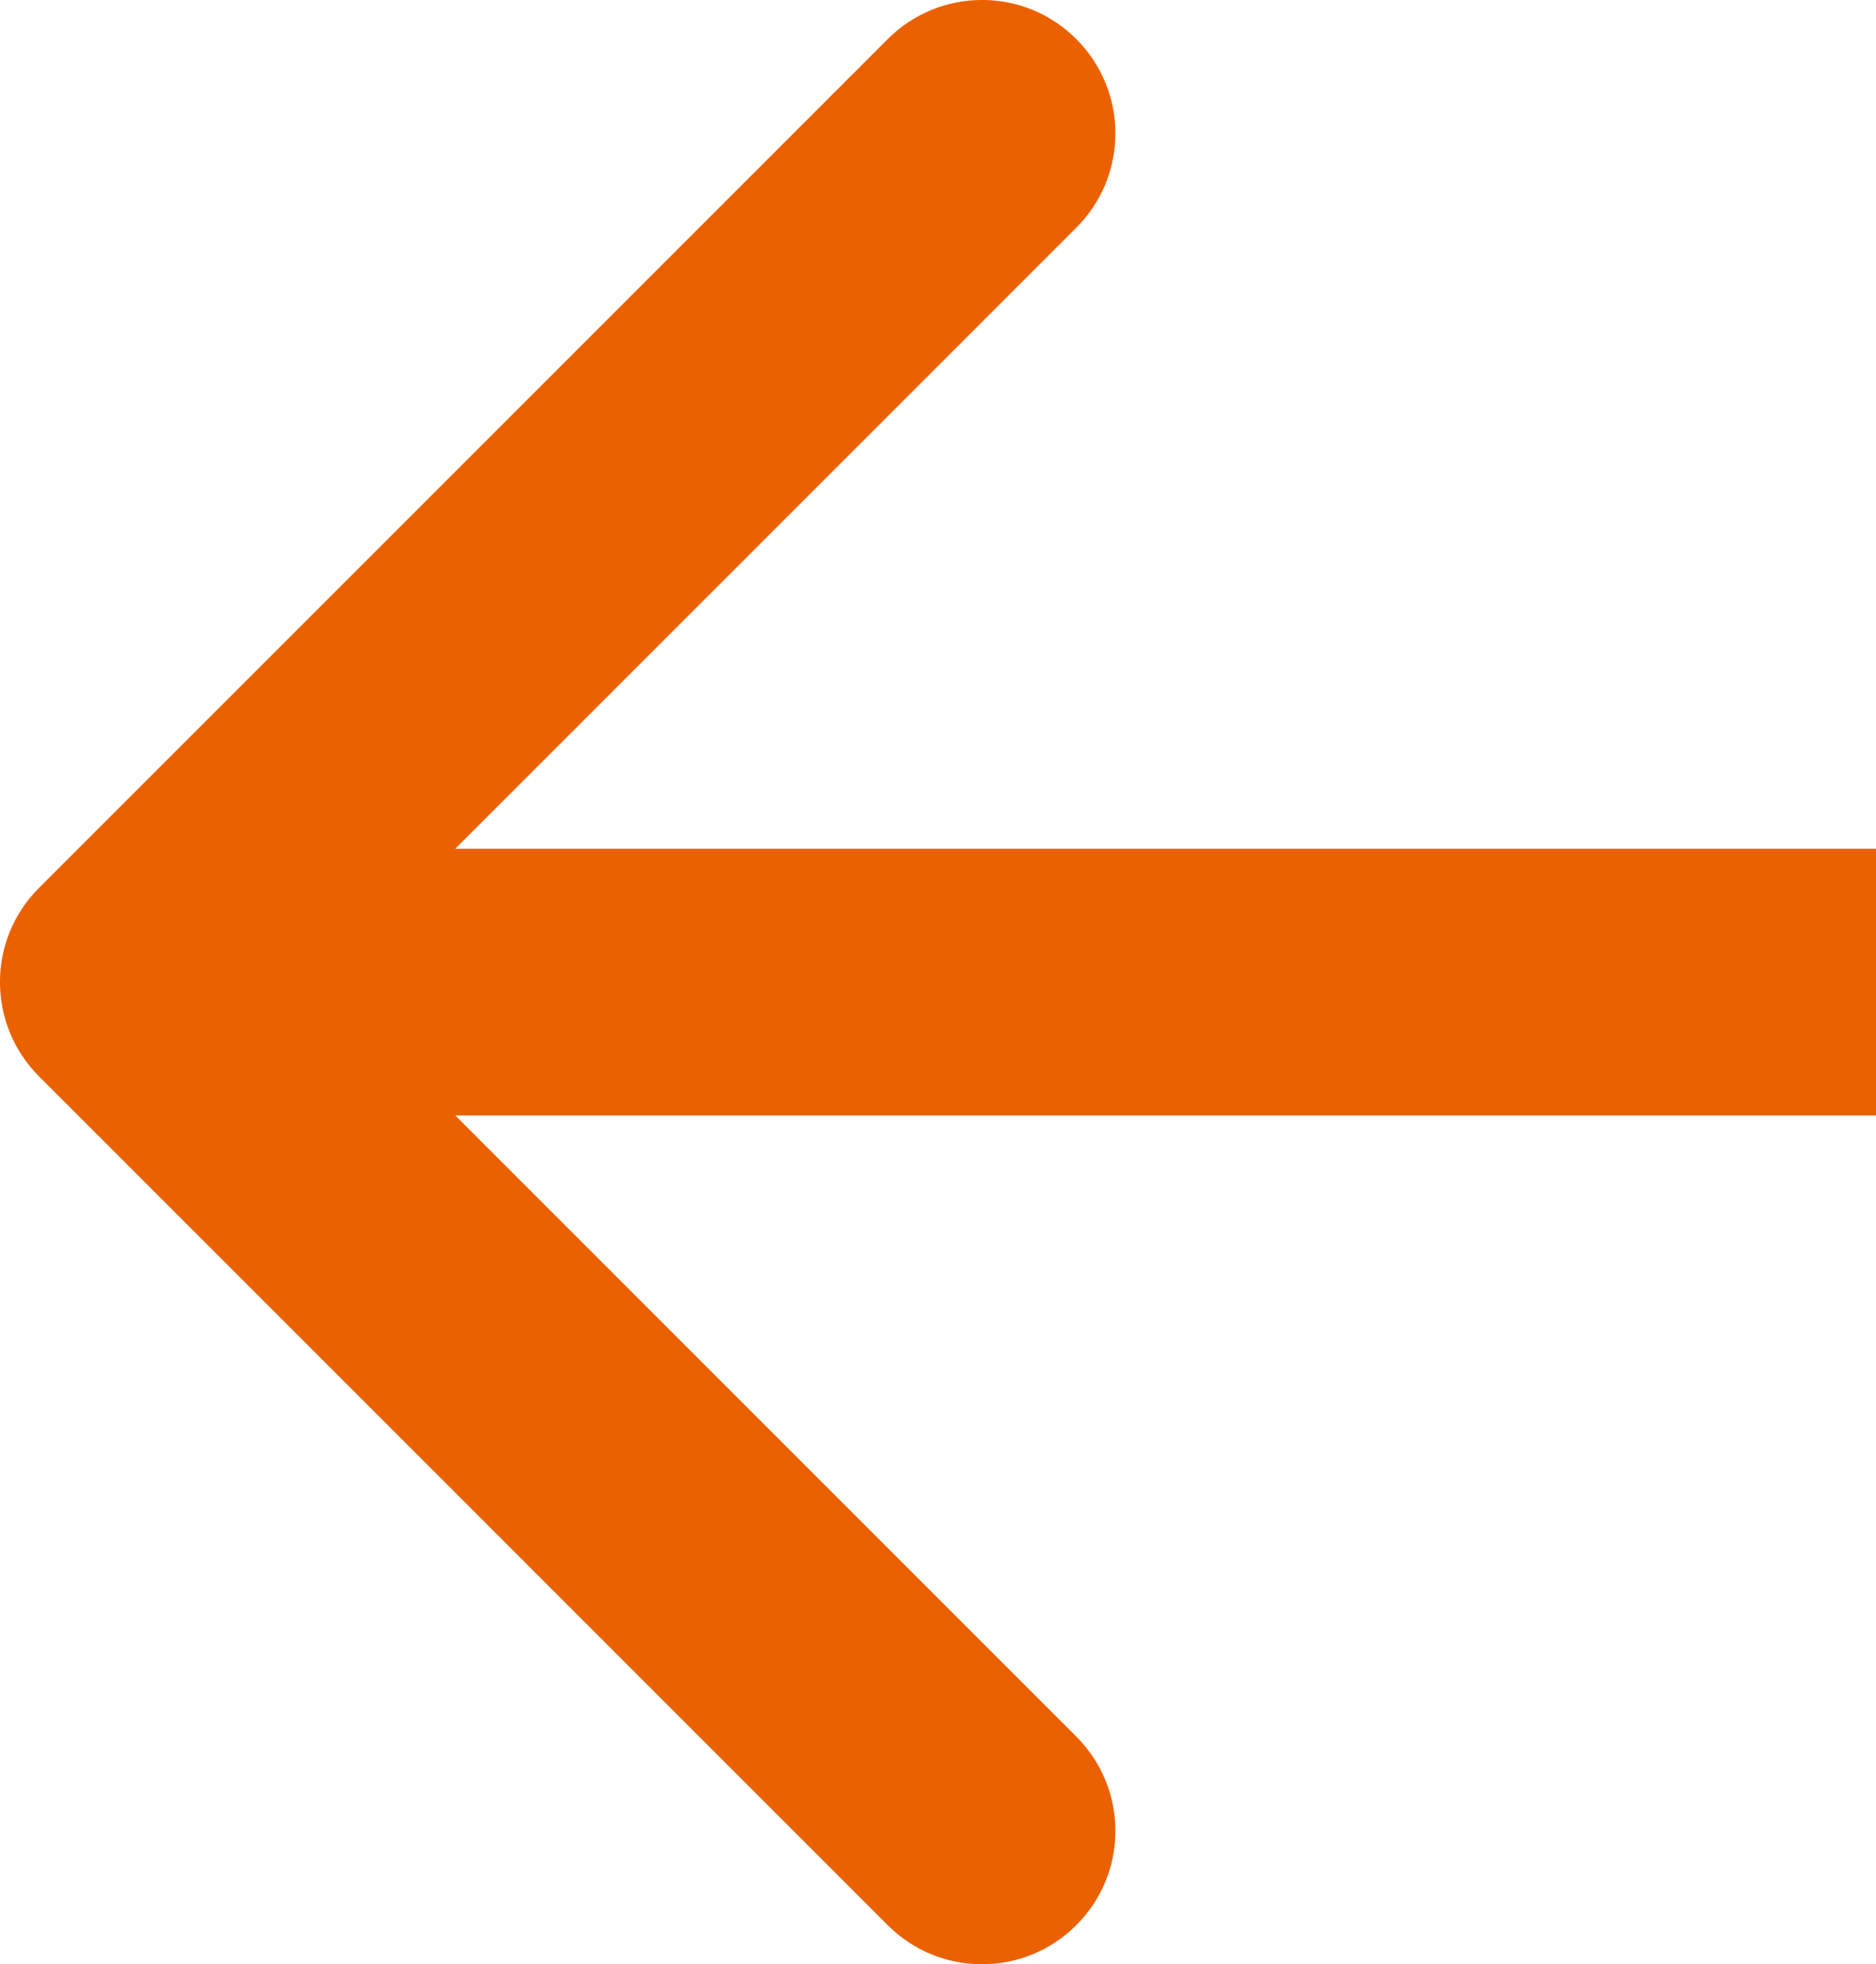
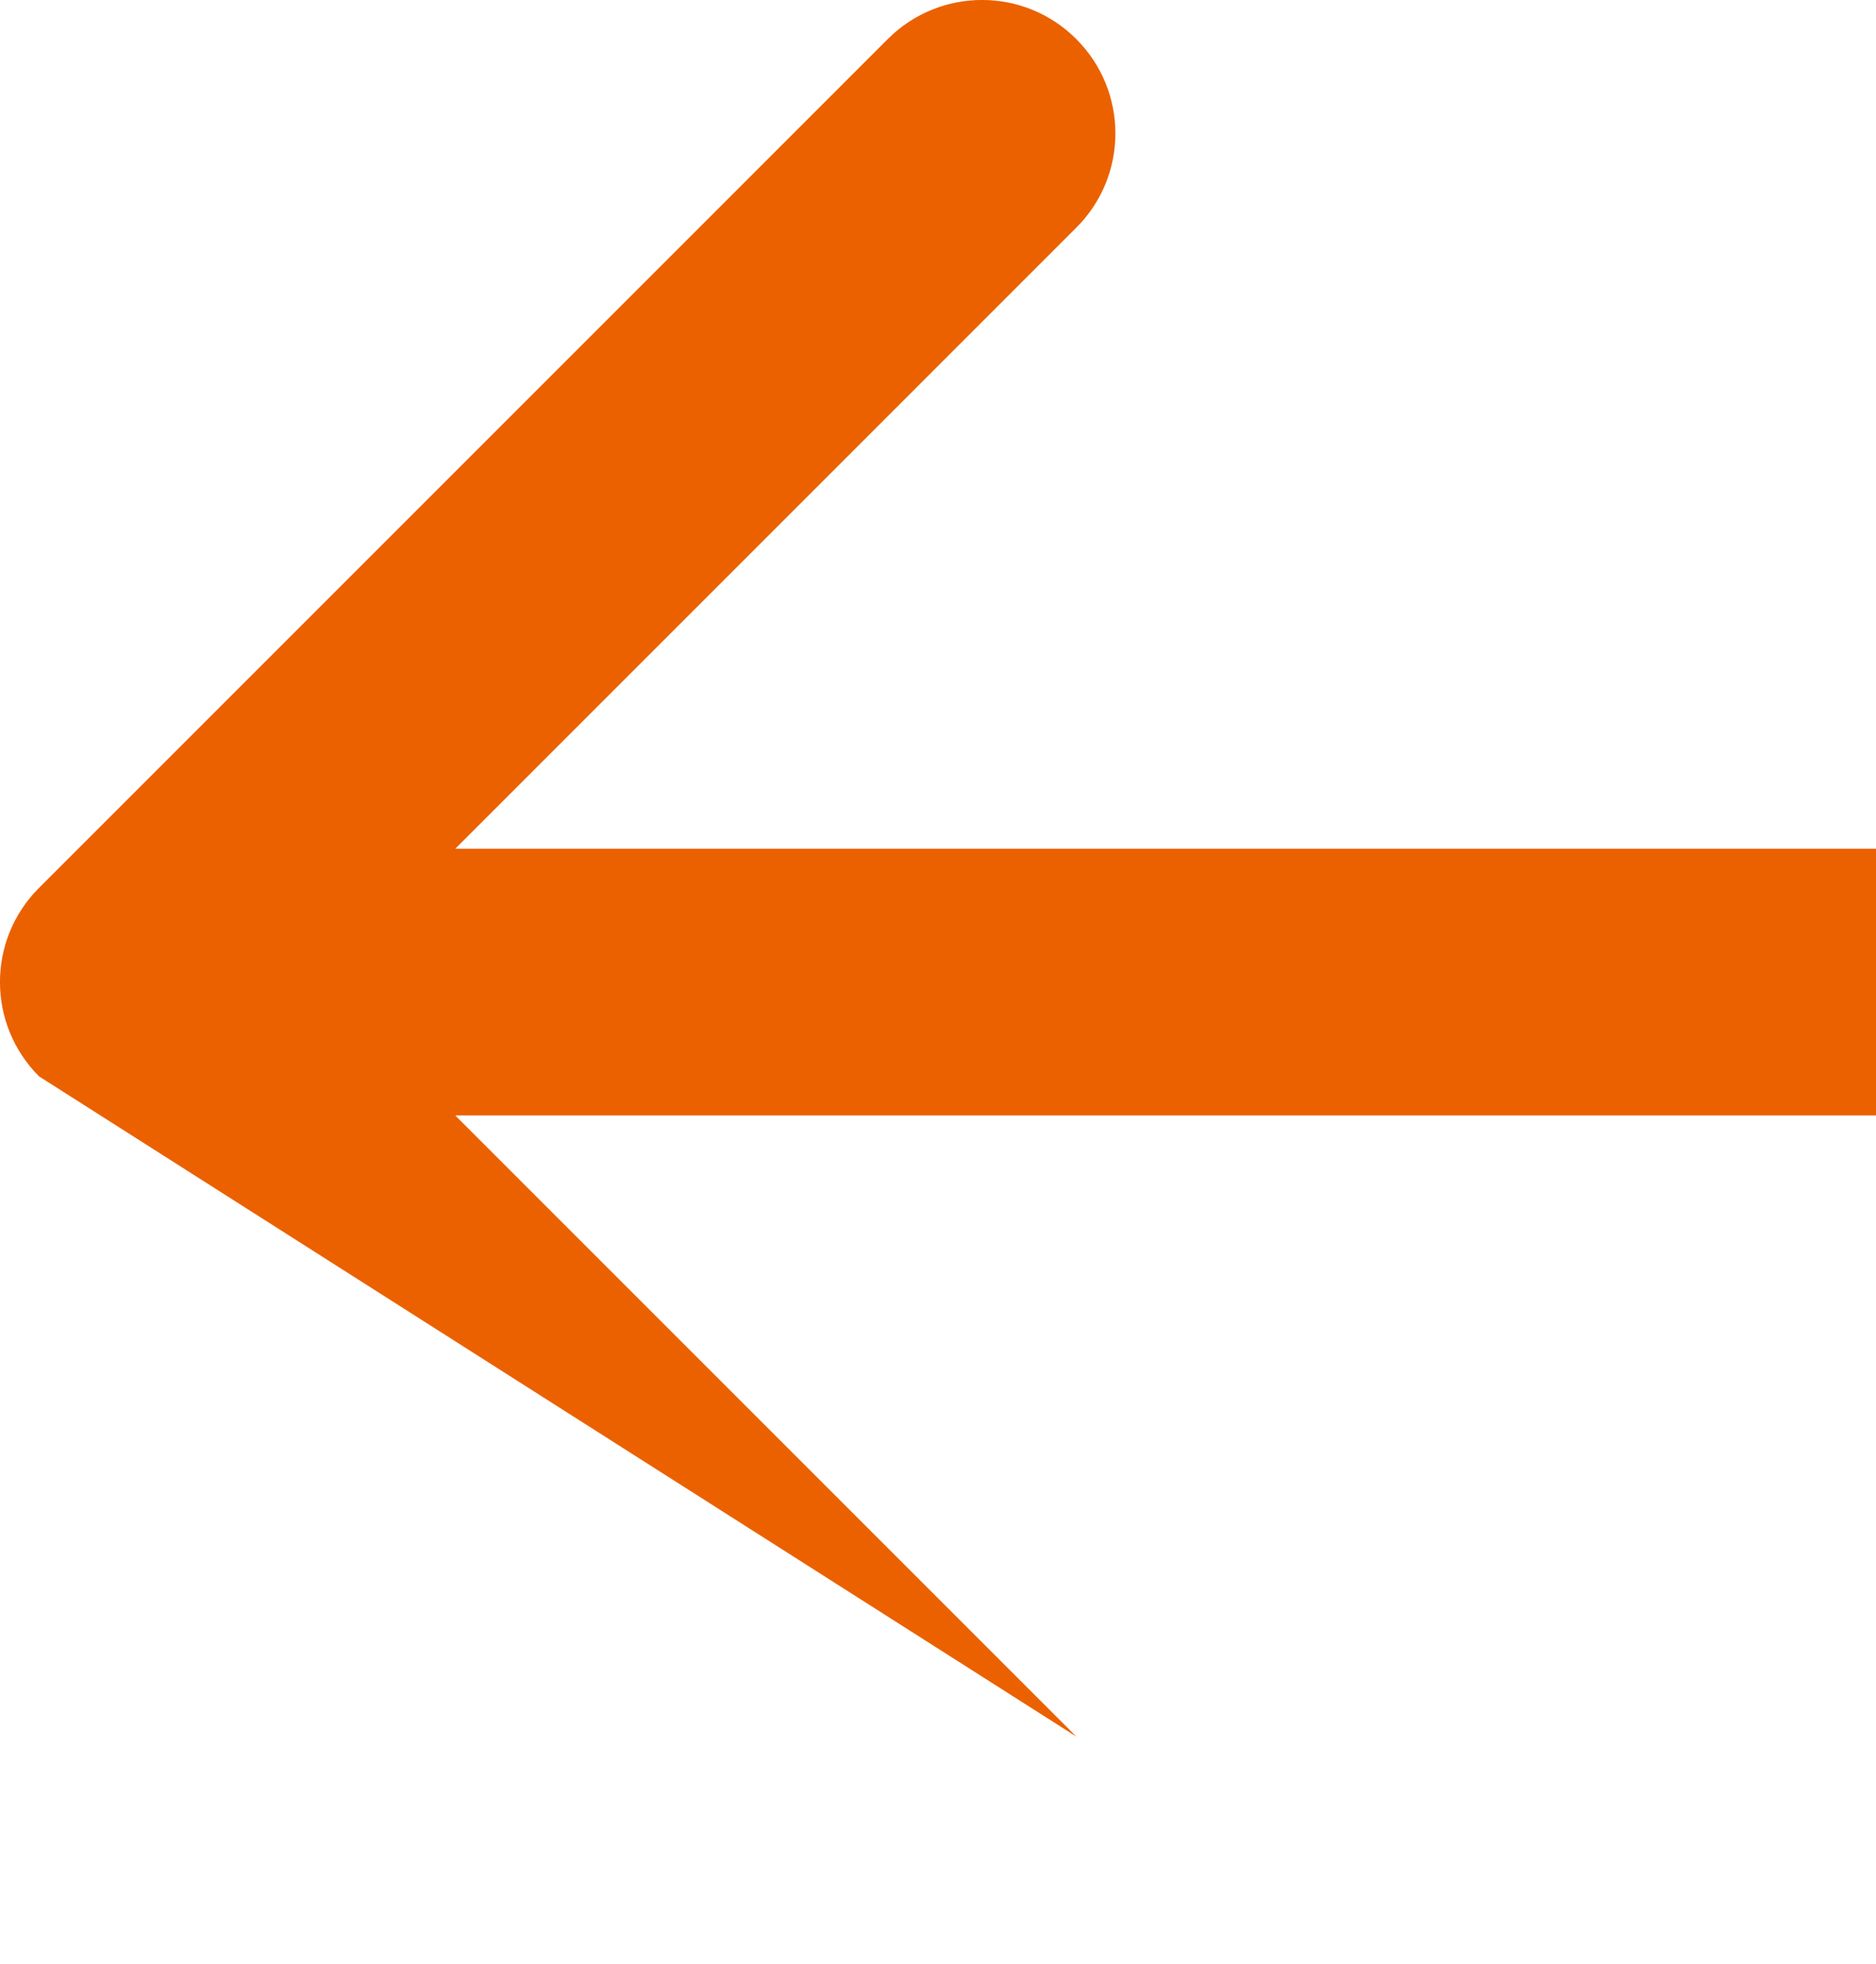
<svg xmlns="http://www.w3.org/2000/svg" id="_レイヤー_2" viewBox="0 0 14.068 14.728">
  <g id="_レイヤー_1-2">
-     <path d="M.293,8.071c-.391-.391-.391-1.024,0-1.414L6.657.293c.391-.391,1.024-.391,1.414,0,.391.391.391,1.024,0,1.414L2.414,7.364l5.657,5.657c.391.391.391,1.024,0,1.414-.391.391-1.024.391-1.414,0L.293,8.071ZM14.068,8.364H1v-2h13.068v2Z" style="fill:#EB6100;" />
+     <path d="M.293,8.071c-.391-.391-.391-1.024,0-1.414L6.657.293c.391-.391,1.024-.391,1.414,0,.391.391.391,1.024,0,1.414L2.414,7.364l5.657,5.657L.293,8.071ZM14.068,8.364H1v-2h13.068v2Z" style="fill:#EB6100;" />
  </g>
</svg>